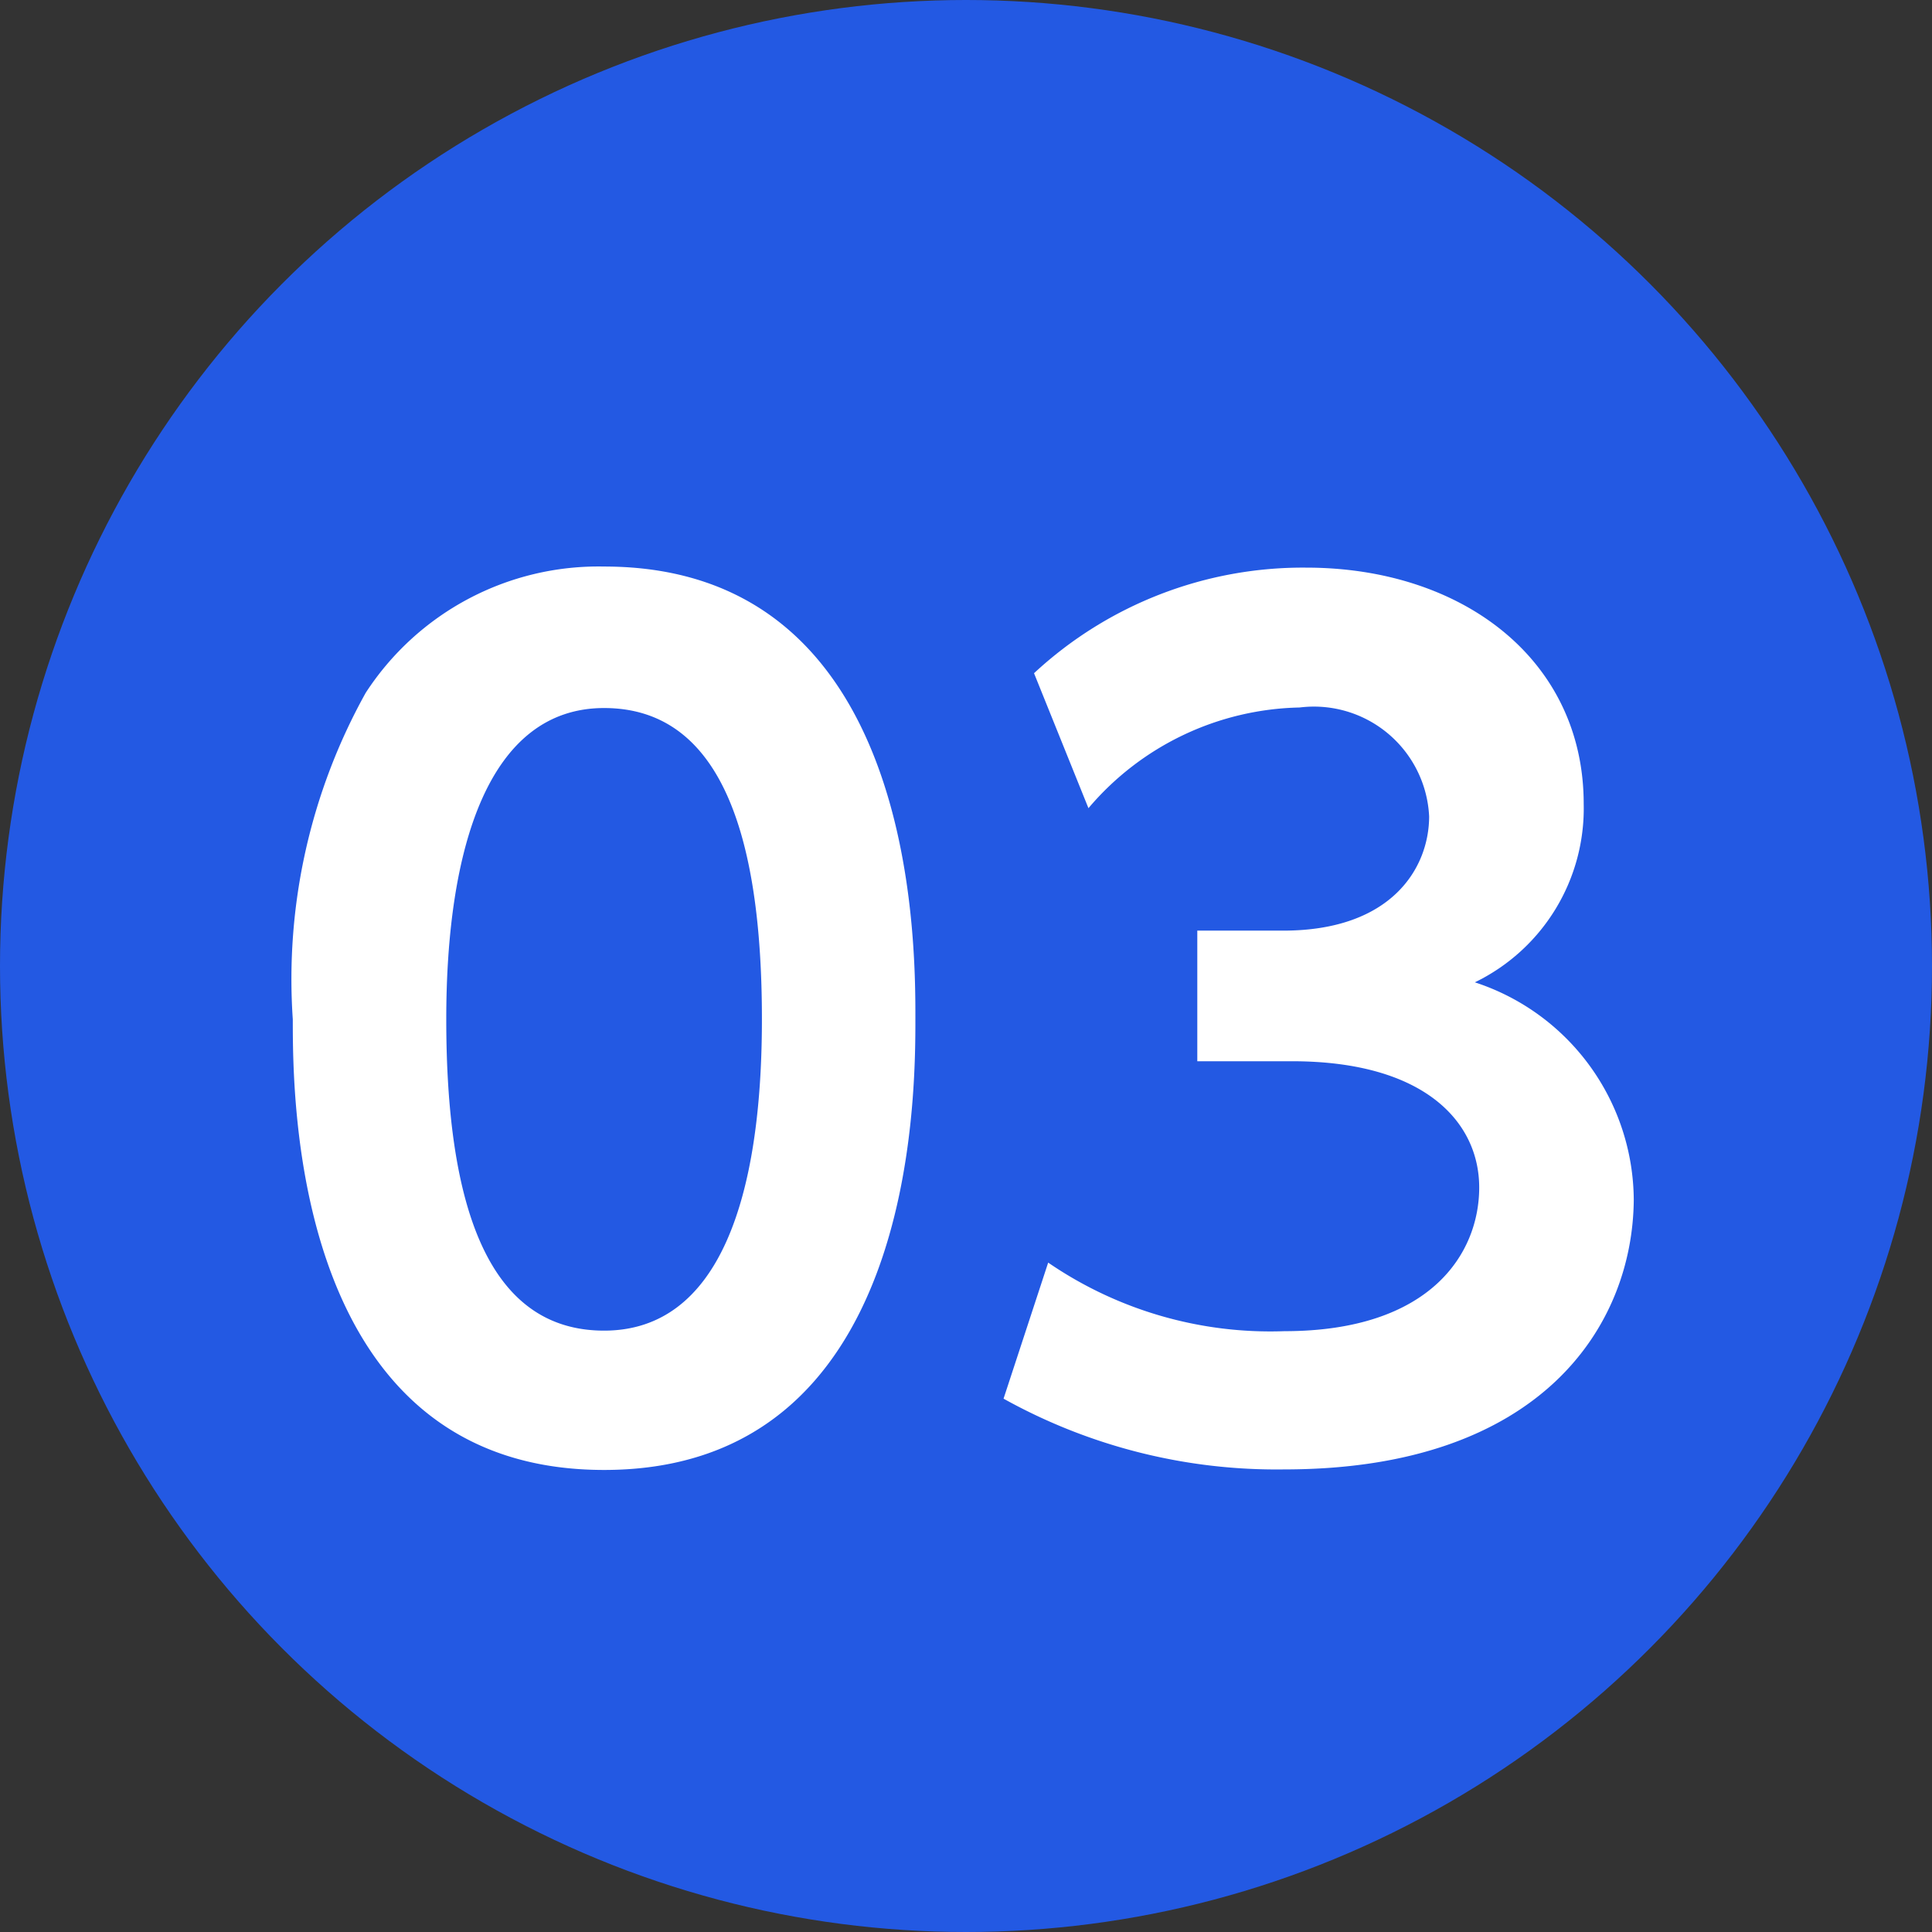
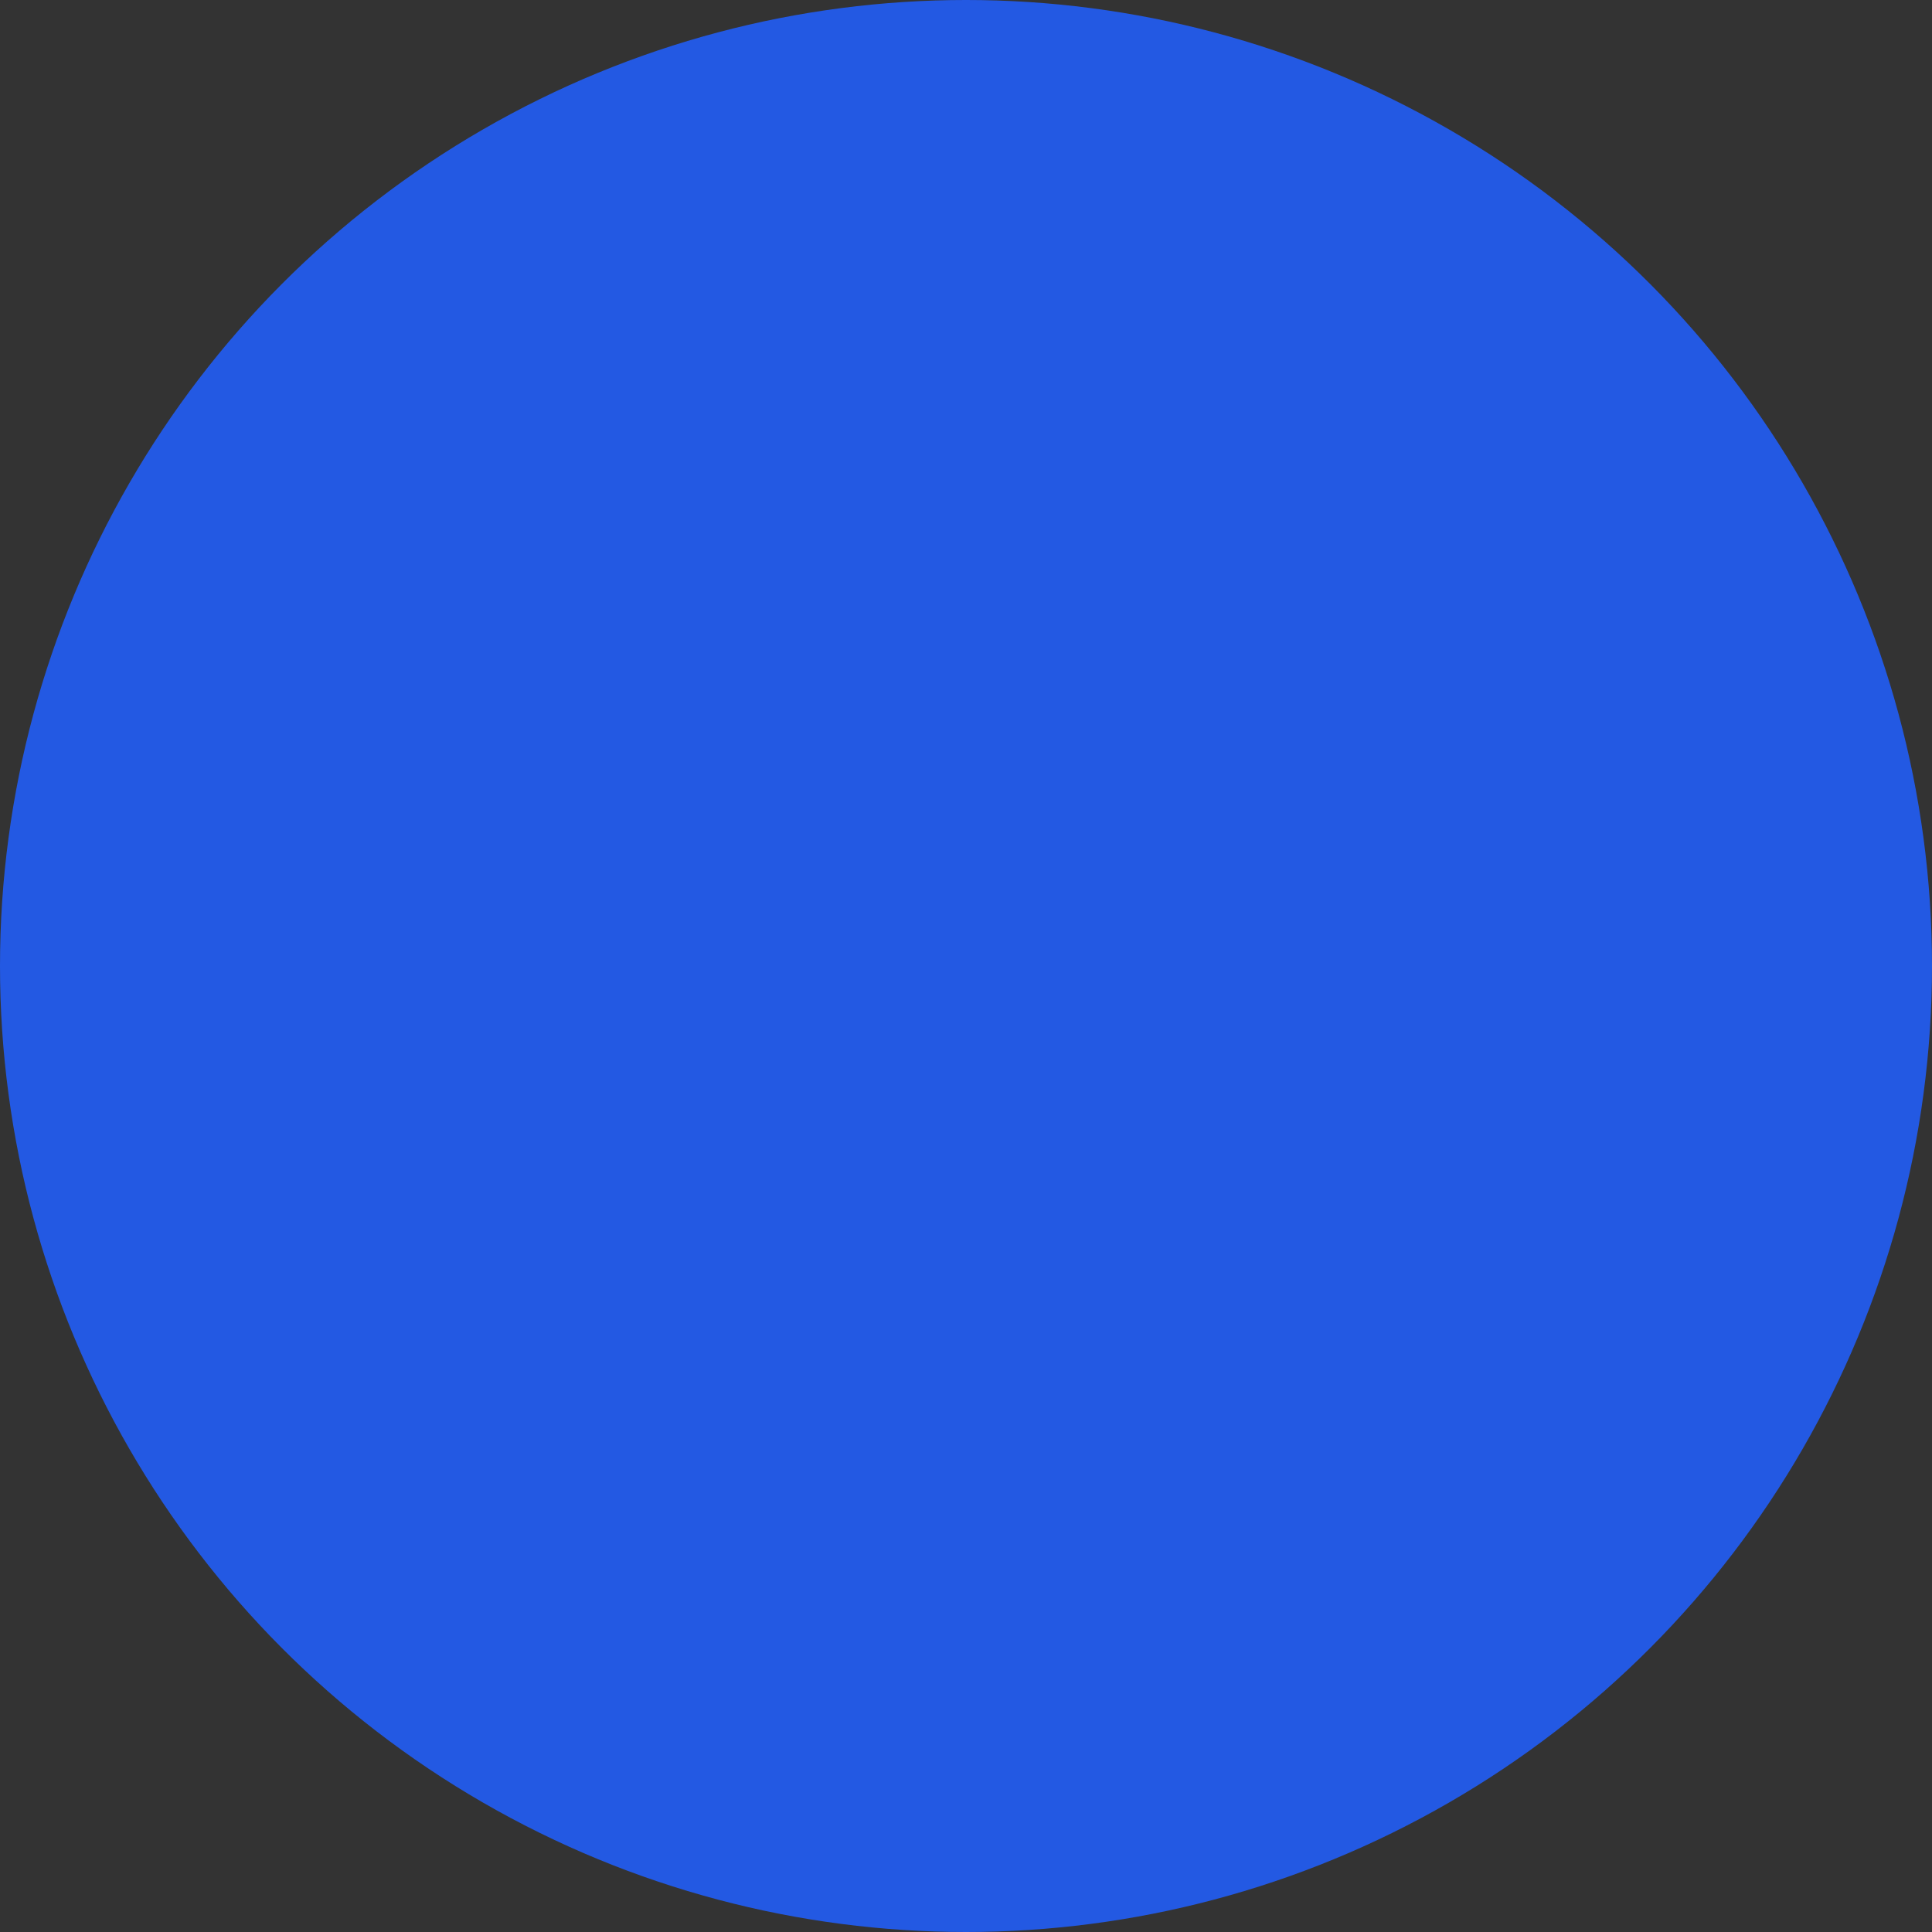
<svg xmlns="http://www.w3.org/2000/svg" width="35.5" height="35.5" viewBox="0 0 35.5 35.5">
  <rect x="0" y="0" width="35.5" height="35.5" fill="#333333" stroke="none" />
  <title>アセット 21</title>
  <g id="レイヤー_2" data-name="レイヤー 2">
    <g id="レイヤー_1-2" data-name="レイヤー 1">
      <circle cx="17.75" cy="17.75" r="17.75" style="fill:#2359e3" />
-       <path d="M5.38,18.73a10.82,10.82,0,0,1,1.34-6,5.1,5.1,0,0,1,4.38-2.32c5.72,0,5.72,6.84,5.72,8.3s0,8.3-5.72,8.3S5.38,20.19,5.38,18.73Zm8.62,0c0-3.44-.78-5.72-2.9-5.72s-2.9,2.56-2.9,5.72c0,3.46.78,5.72,2.9,5.72S14,22,14,18.73Z" style="fill:#fff" />
-       <path d="M19.26,23.2a7.22,7.22,0,0,0,4.34,1.26c2.7,0,3.58-1.44,3.58-2.64s-1-2.32-3.44-2.32H22v-2.4h1.58c2,0,2.68-1.16,2.68-2.1a2.12,2.12,0,0,0-2.38-2A5.22,5.22,0,0,0,20,14.85l-1-2.48a7.26,7.26,0,0,1,5-1.94c2.88,0,5.1,1.7,5.1,4.34a3.55,3.55,0,0,1-2,3.28,4.23,4.23,0,0,1,2.92,4C30,24.36,28.32,27,23.6,27a10.31,10.31,0,0,1-5.16-1.3Z" style="fill:#fff" />
    </g>
  </g>
</svg>